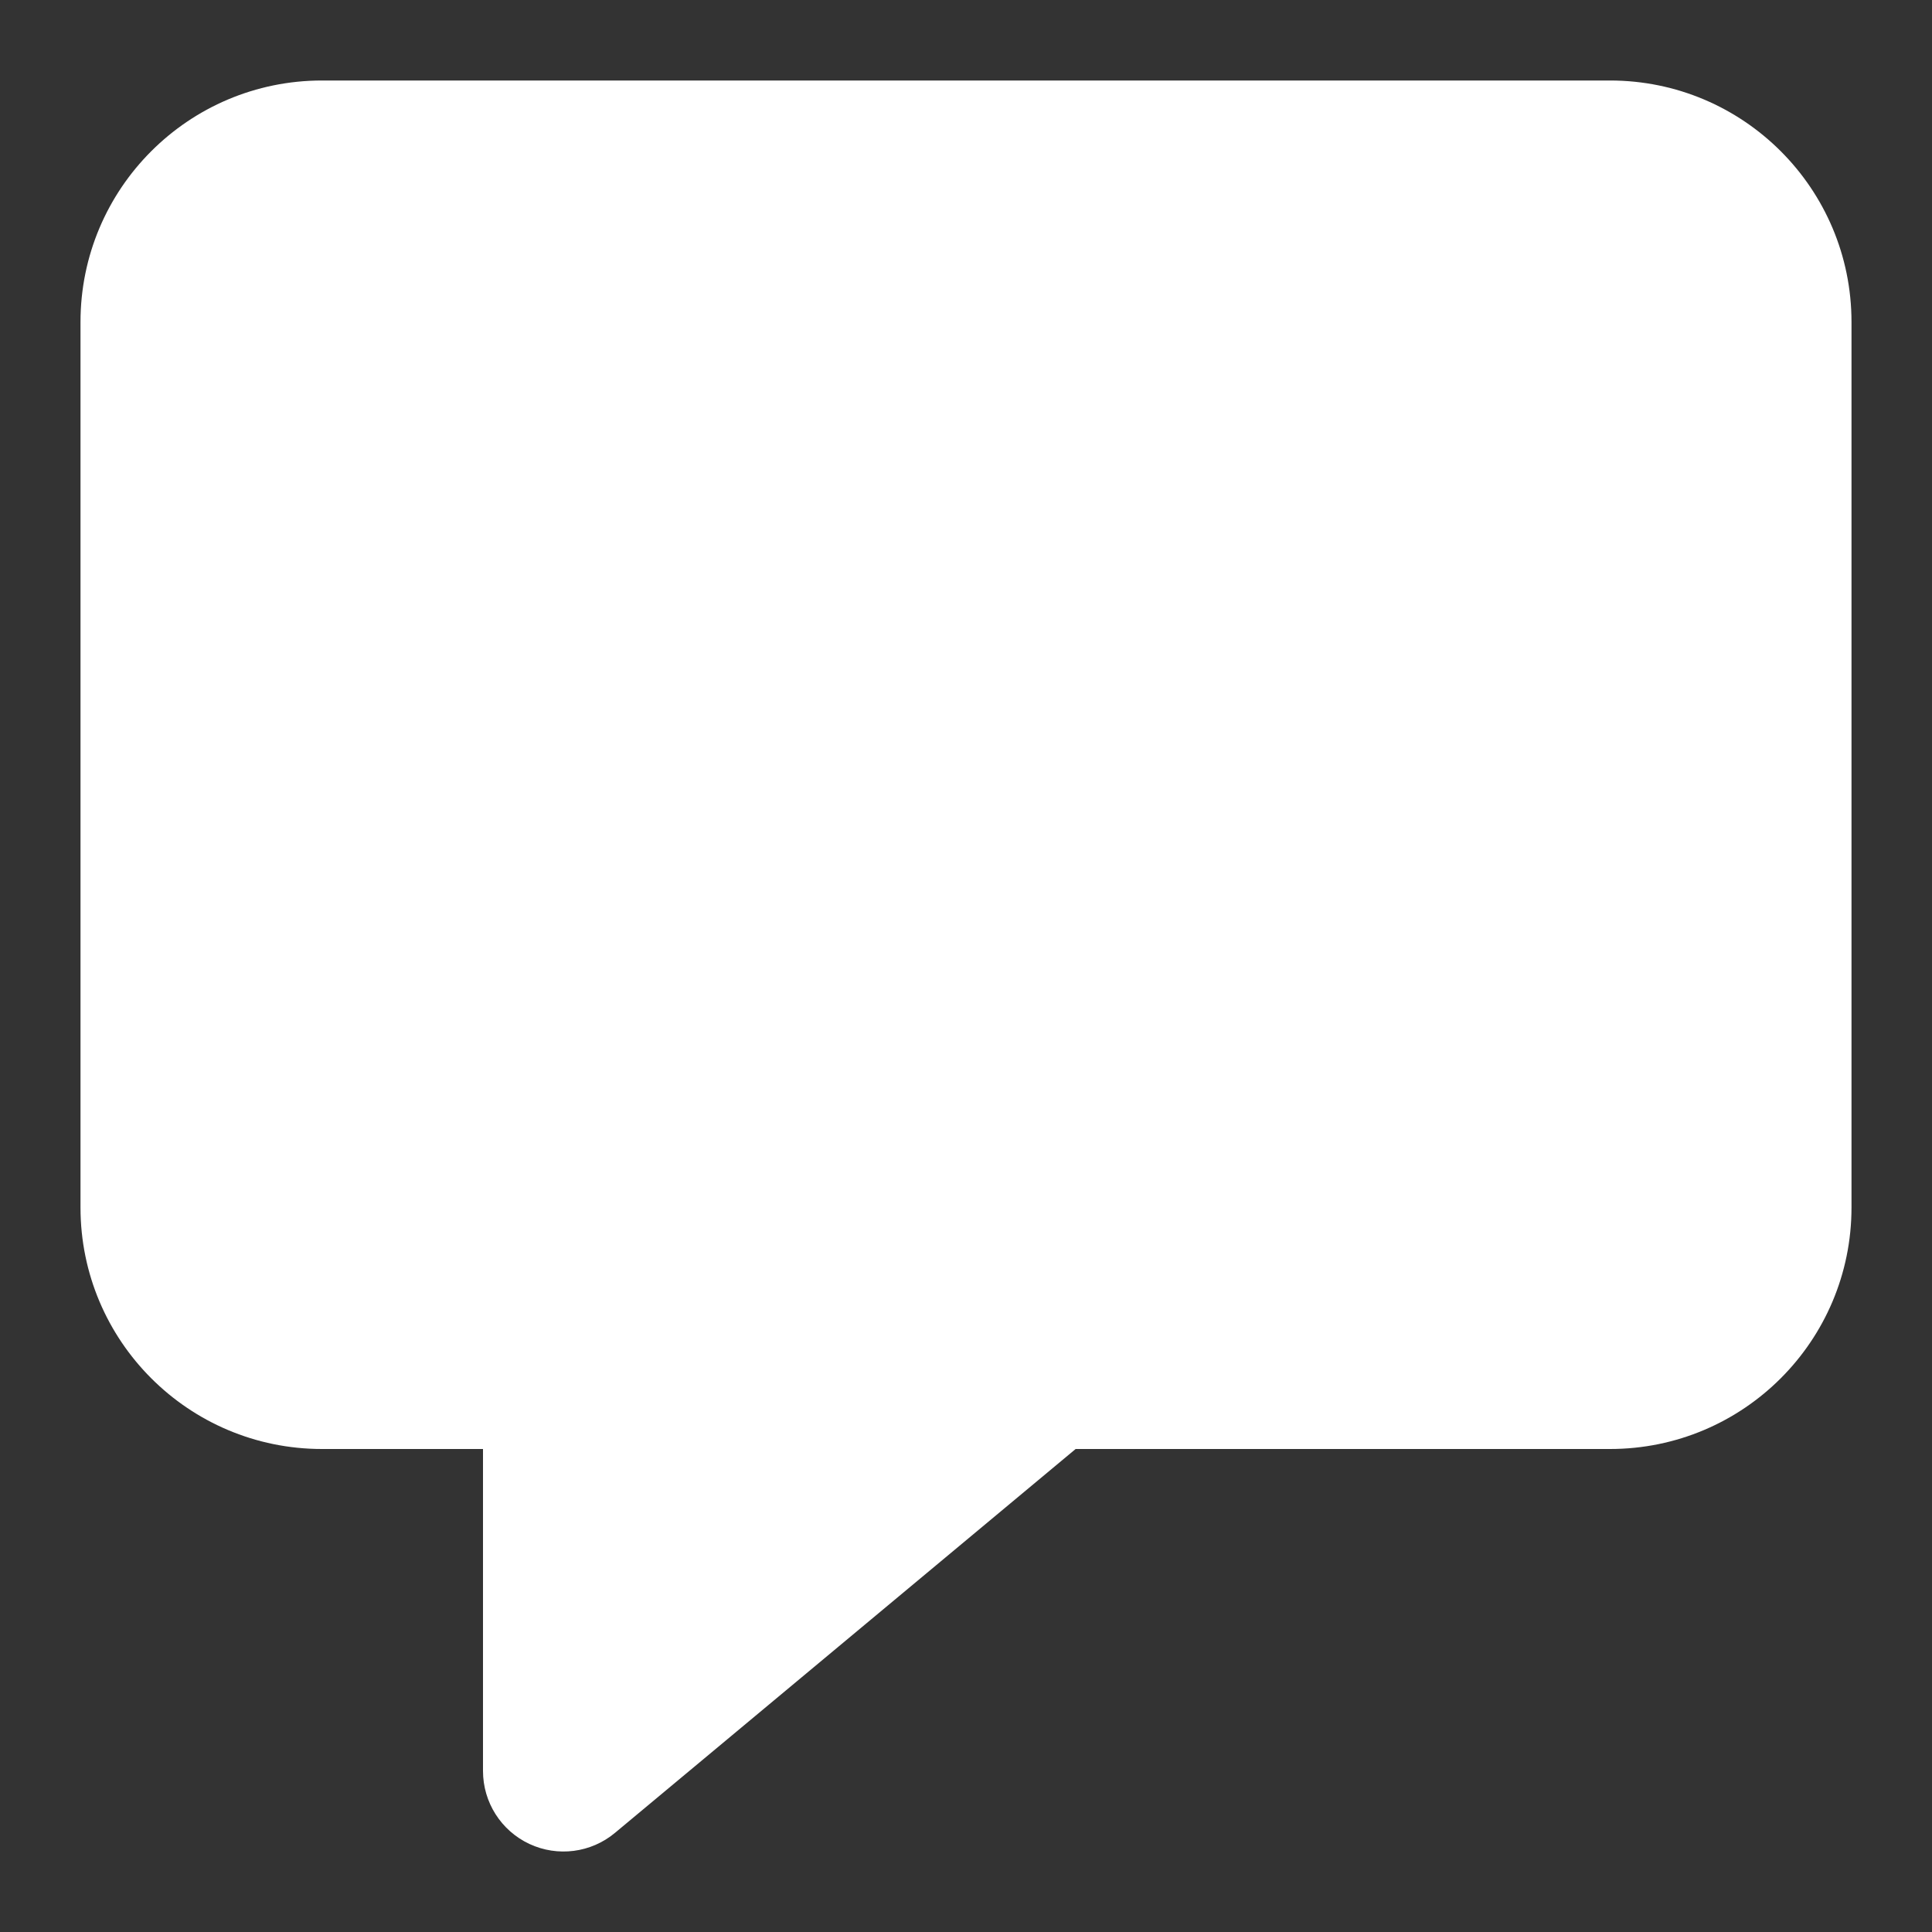
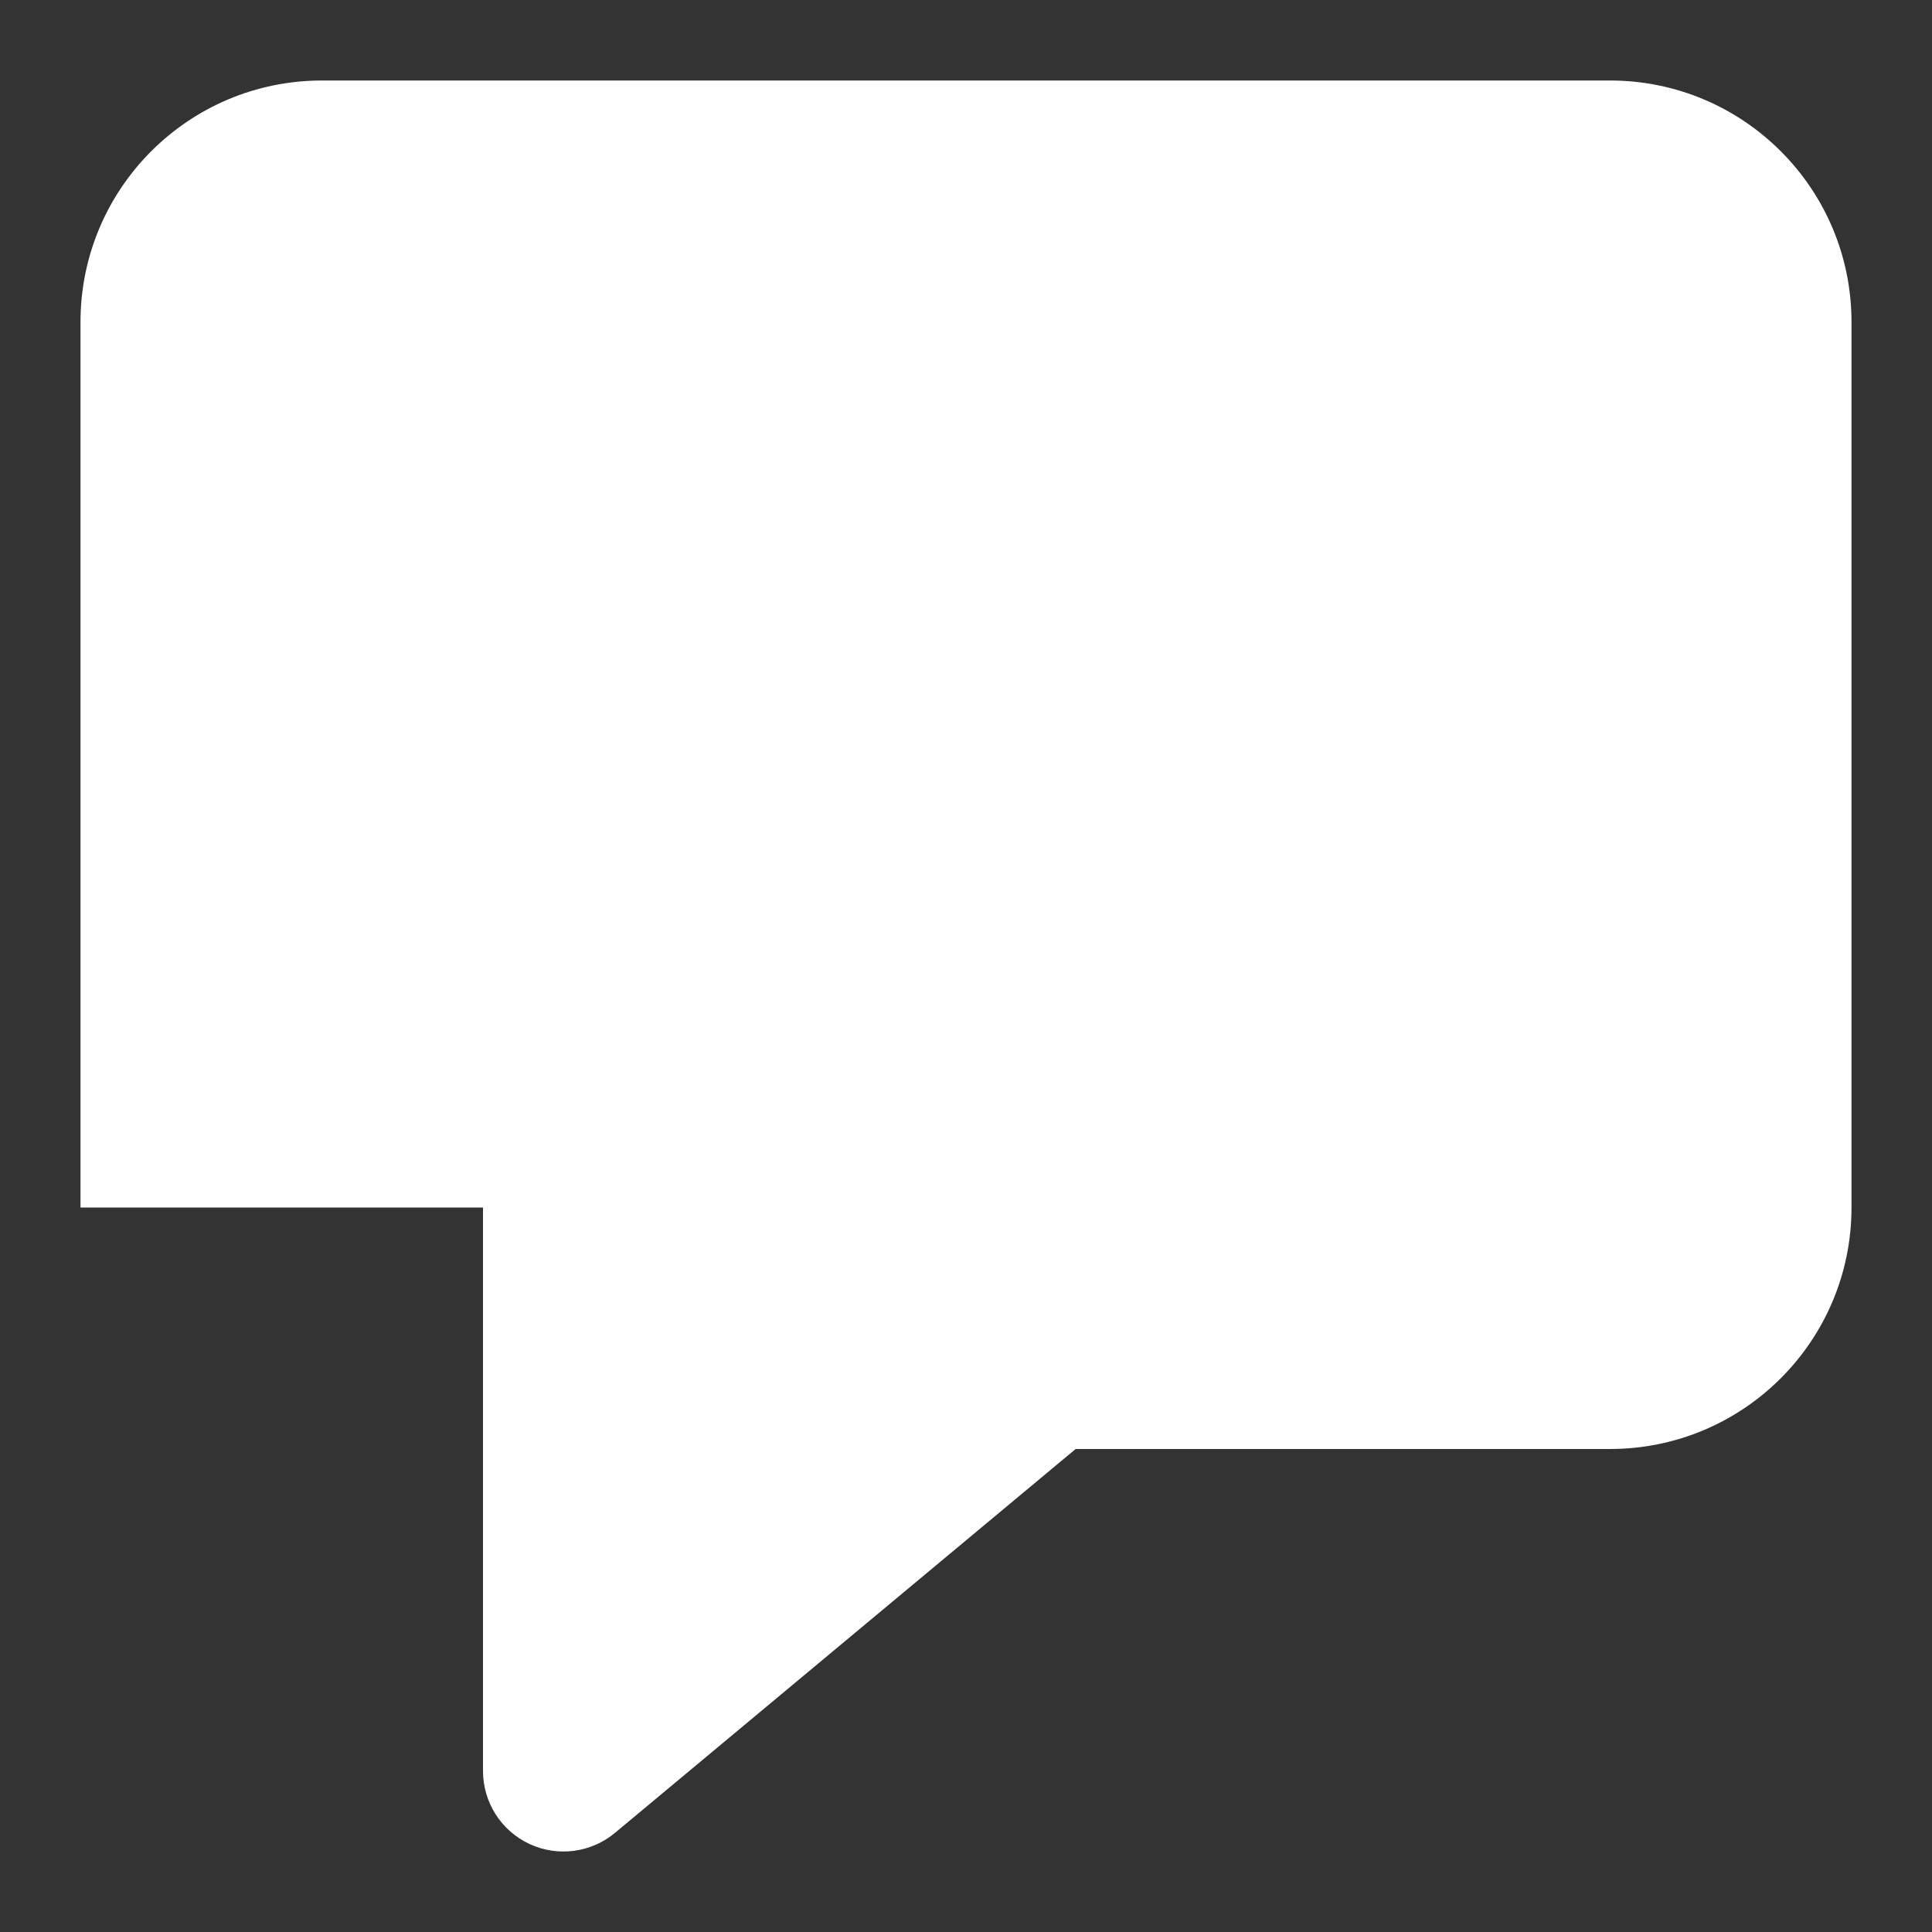
<svg xmlns="http://www.w3.org/2000/svg" width="800px" height="800px" viewBox="0 0 24 24" fill="none">
  <rect x="0" y="0" width="24" height="24" fill="#333333" stroke="none" />
-   <path d="M4 1C2.343 1 1 2.343 1 4V15C1 16.657 2.343 18 4 18H6V22C6 22.388 6.224 22.741 6.576 22.906C6.927 23.07 7.342 23.017 7.64 22.768L13.362 18H20C21.657 18 23 16.657 23 15V4C23 2.343 21.657 1 20 1H4Z" fill="white" />
+   <path d="M4 1C2.343 1 1 2.343 1 4V15H6V22C6 22.388 6.224 22.741 6.576 22.906C6.927 23.07 7.342 23.017 7.64 22.768L13.362 18H20C21.657 18 23 16.657 23 15V4C23 2.343 21.657 1 20 1H4Z" fill="white" />
</svg>